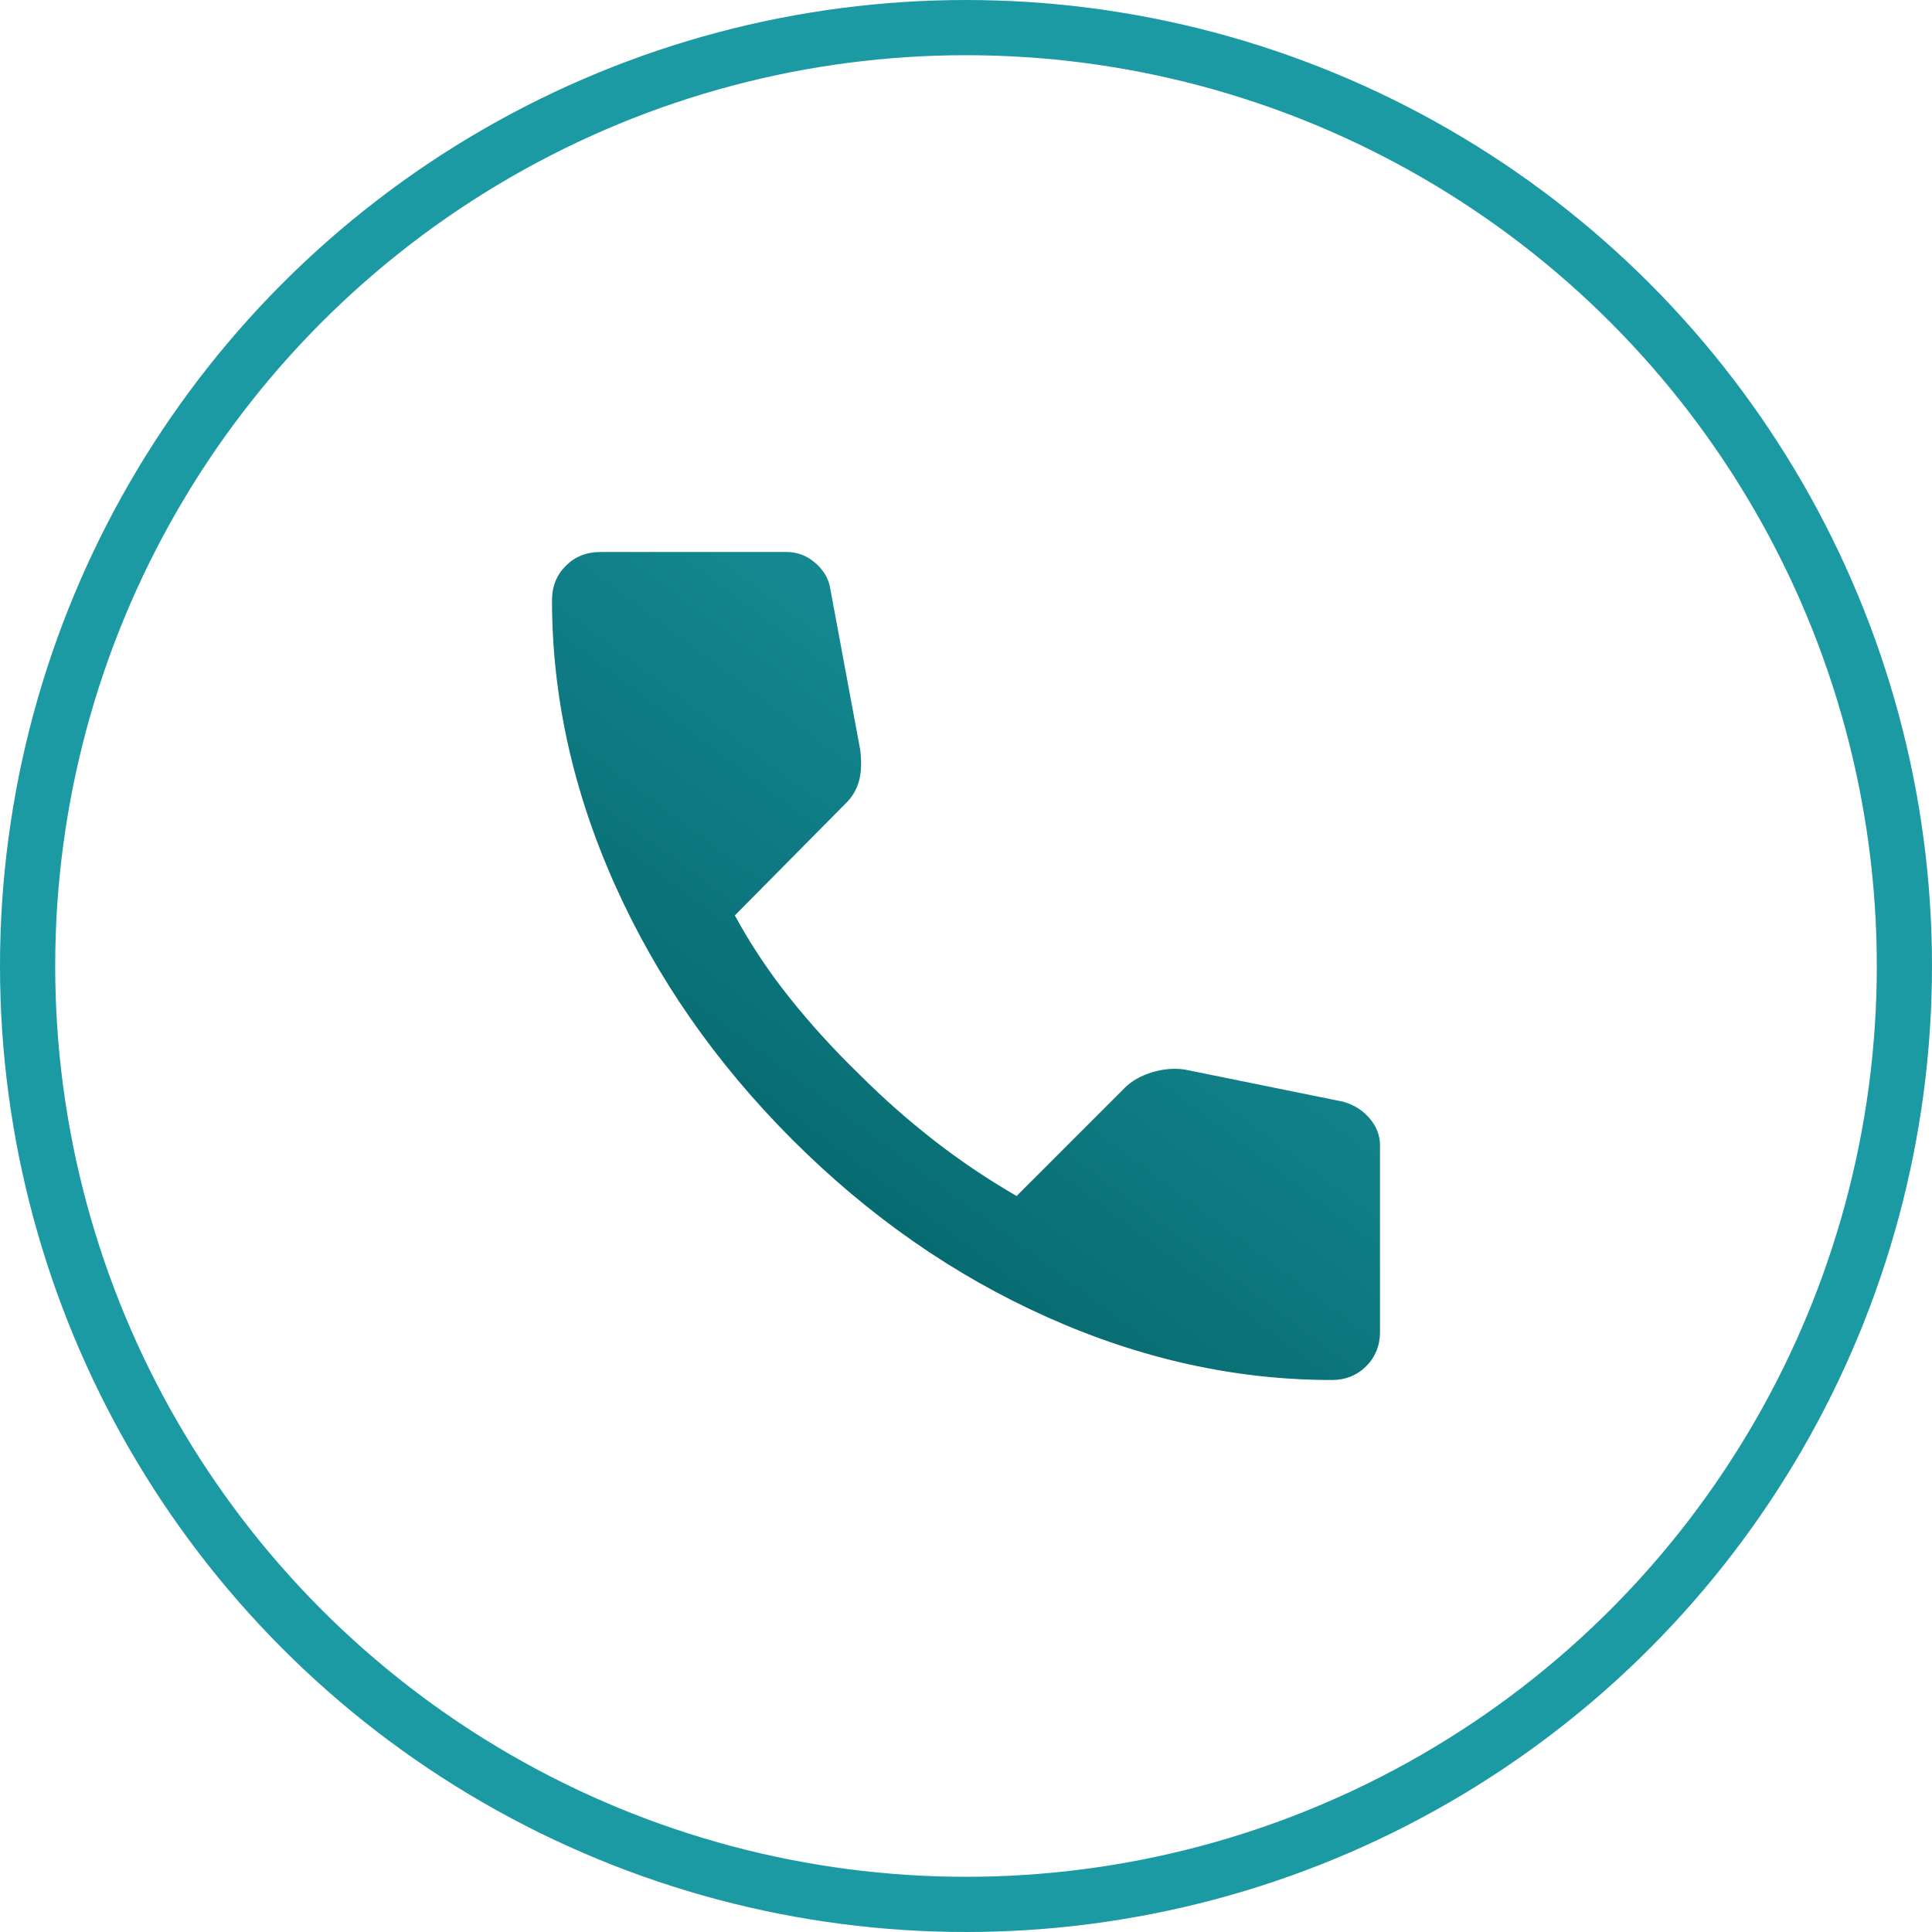
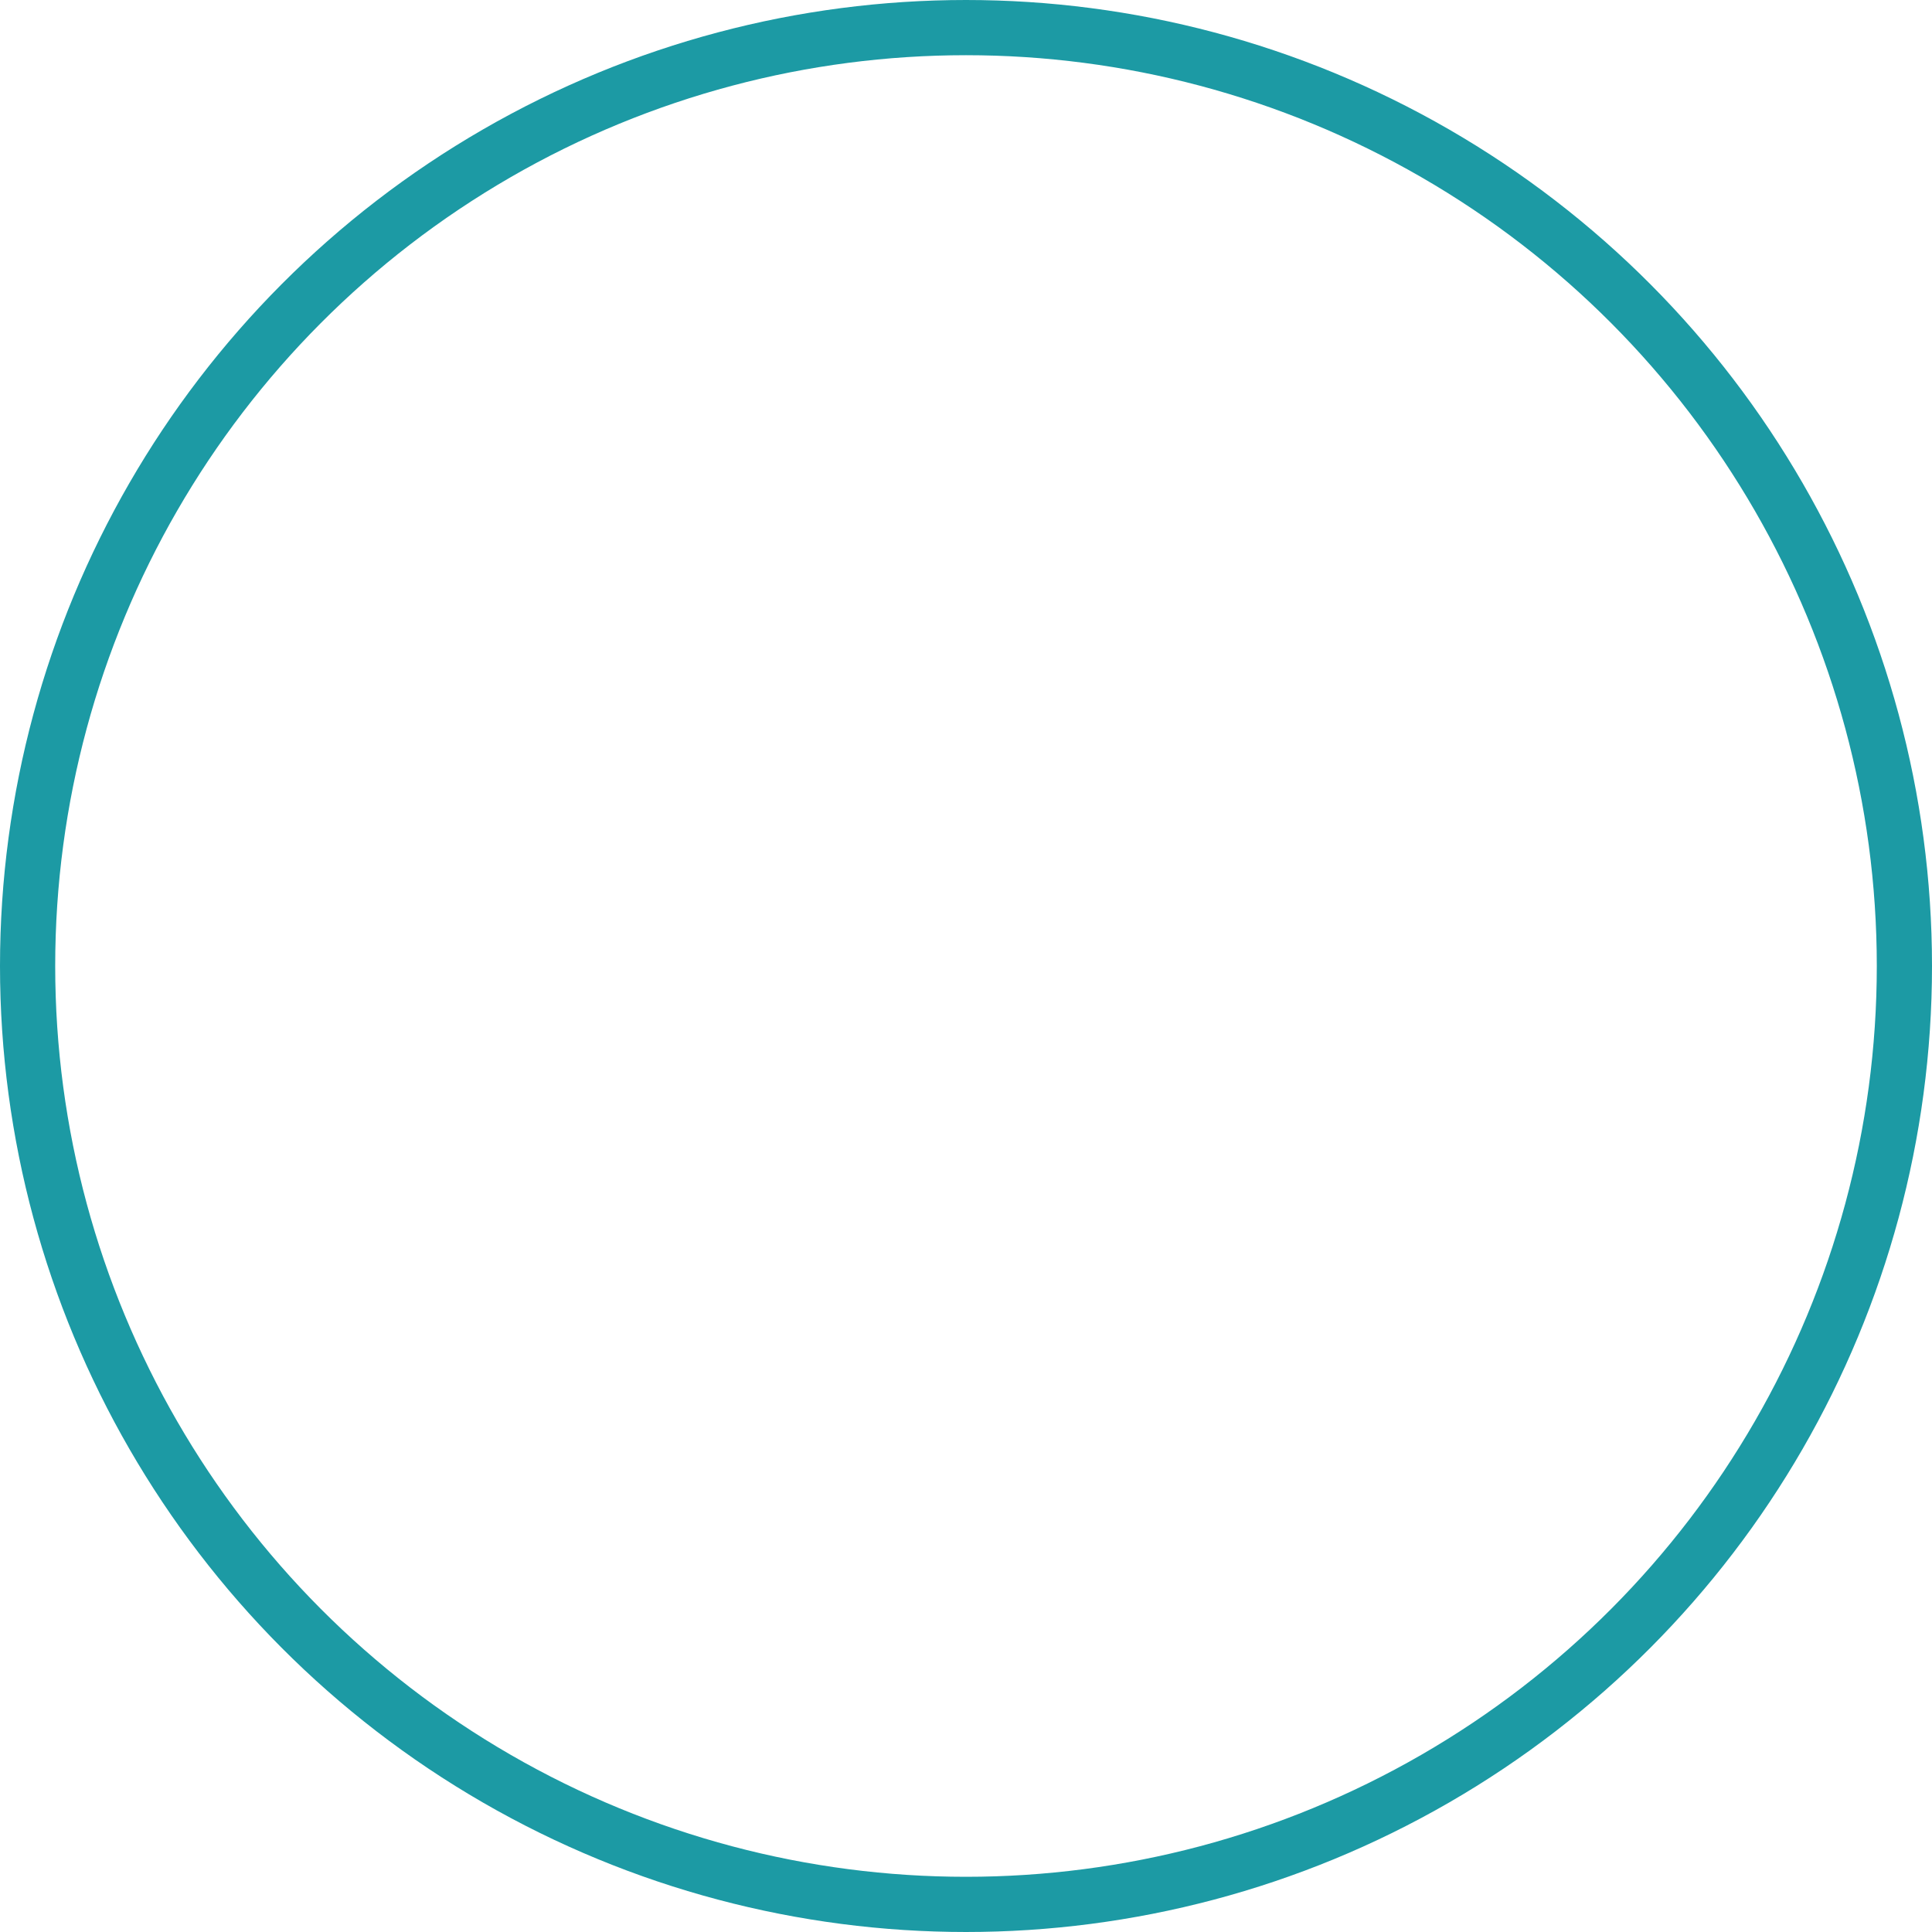
<svg xmlns="http://www.w3.org/2000/svg" width="70" height="70" viewBox="0 0 70 70" fill="none">
  <circle cx="35" cy="35" r="34" stroke="#1C9AA4" stroke-width="2" />
-   <path d="M48.25 50C44.778 50 41.347 49.243 37.958 47.73C34.569 46.217 31.486 44.071 28.708 41.292C25.931 38.513 23.785 35.429 22.272 32.042C20.758 28.654 20.001 25.223 20 21.75C20 21.25 20.167 20.833 20.5 20.5C20.833 20.167 21.25 20 21.75 20H28.5C28.889 20 29.236 20.132 29.542 20.397C29.847 20.661 30.028 20.973 30.083 21.333L31.167 27.167C31.222 27.611 31.208 27.986 31.125 28.292C31.042 28.597 30.889 28.861 30.667 29.083L26.625 33.167C27.181 34.194 27.84 35.187 28.603 36.145C29.367 37.103 30.207 38.027 31.125 38.917C31.986 39.778 32.889 40.577 33.833 41.313C34.778 42.05 35.778 42.723 36.833 43.333L40.75 39.417C41 39.167 41.327 38.979 41.73 38.855C42.133 38.731 42.529 38.696 42.917 38.75L48.667 39.917C49.056 40.028 49.375 40.229 49.625 40.522C49.875 40.814 50 41.14 50 41.5V48.25C50 48.75 49.833 49.167 49.5 49.5C49.167 49.833 48.75 50 48.25 50Z" fill="url(#paint0_linear_4012_410)" />
  <defs>
    <linearGradient id="paint0_linear_4012_410" x1="46.23" y1="20" x2="23.77" y2="50" gradientUnits="userSpaceOnUse">
      <stop stop-color="#1C9AA4" />
      <stop offset="1" stop-color="#005C60" />
    </linearGradient>
  </defs>
</svg>